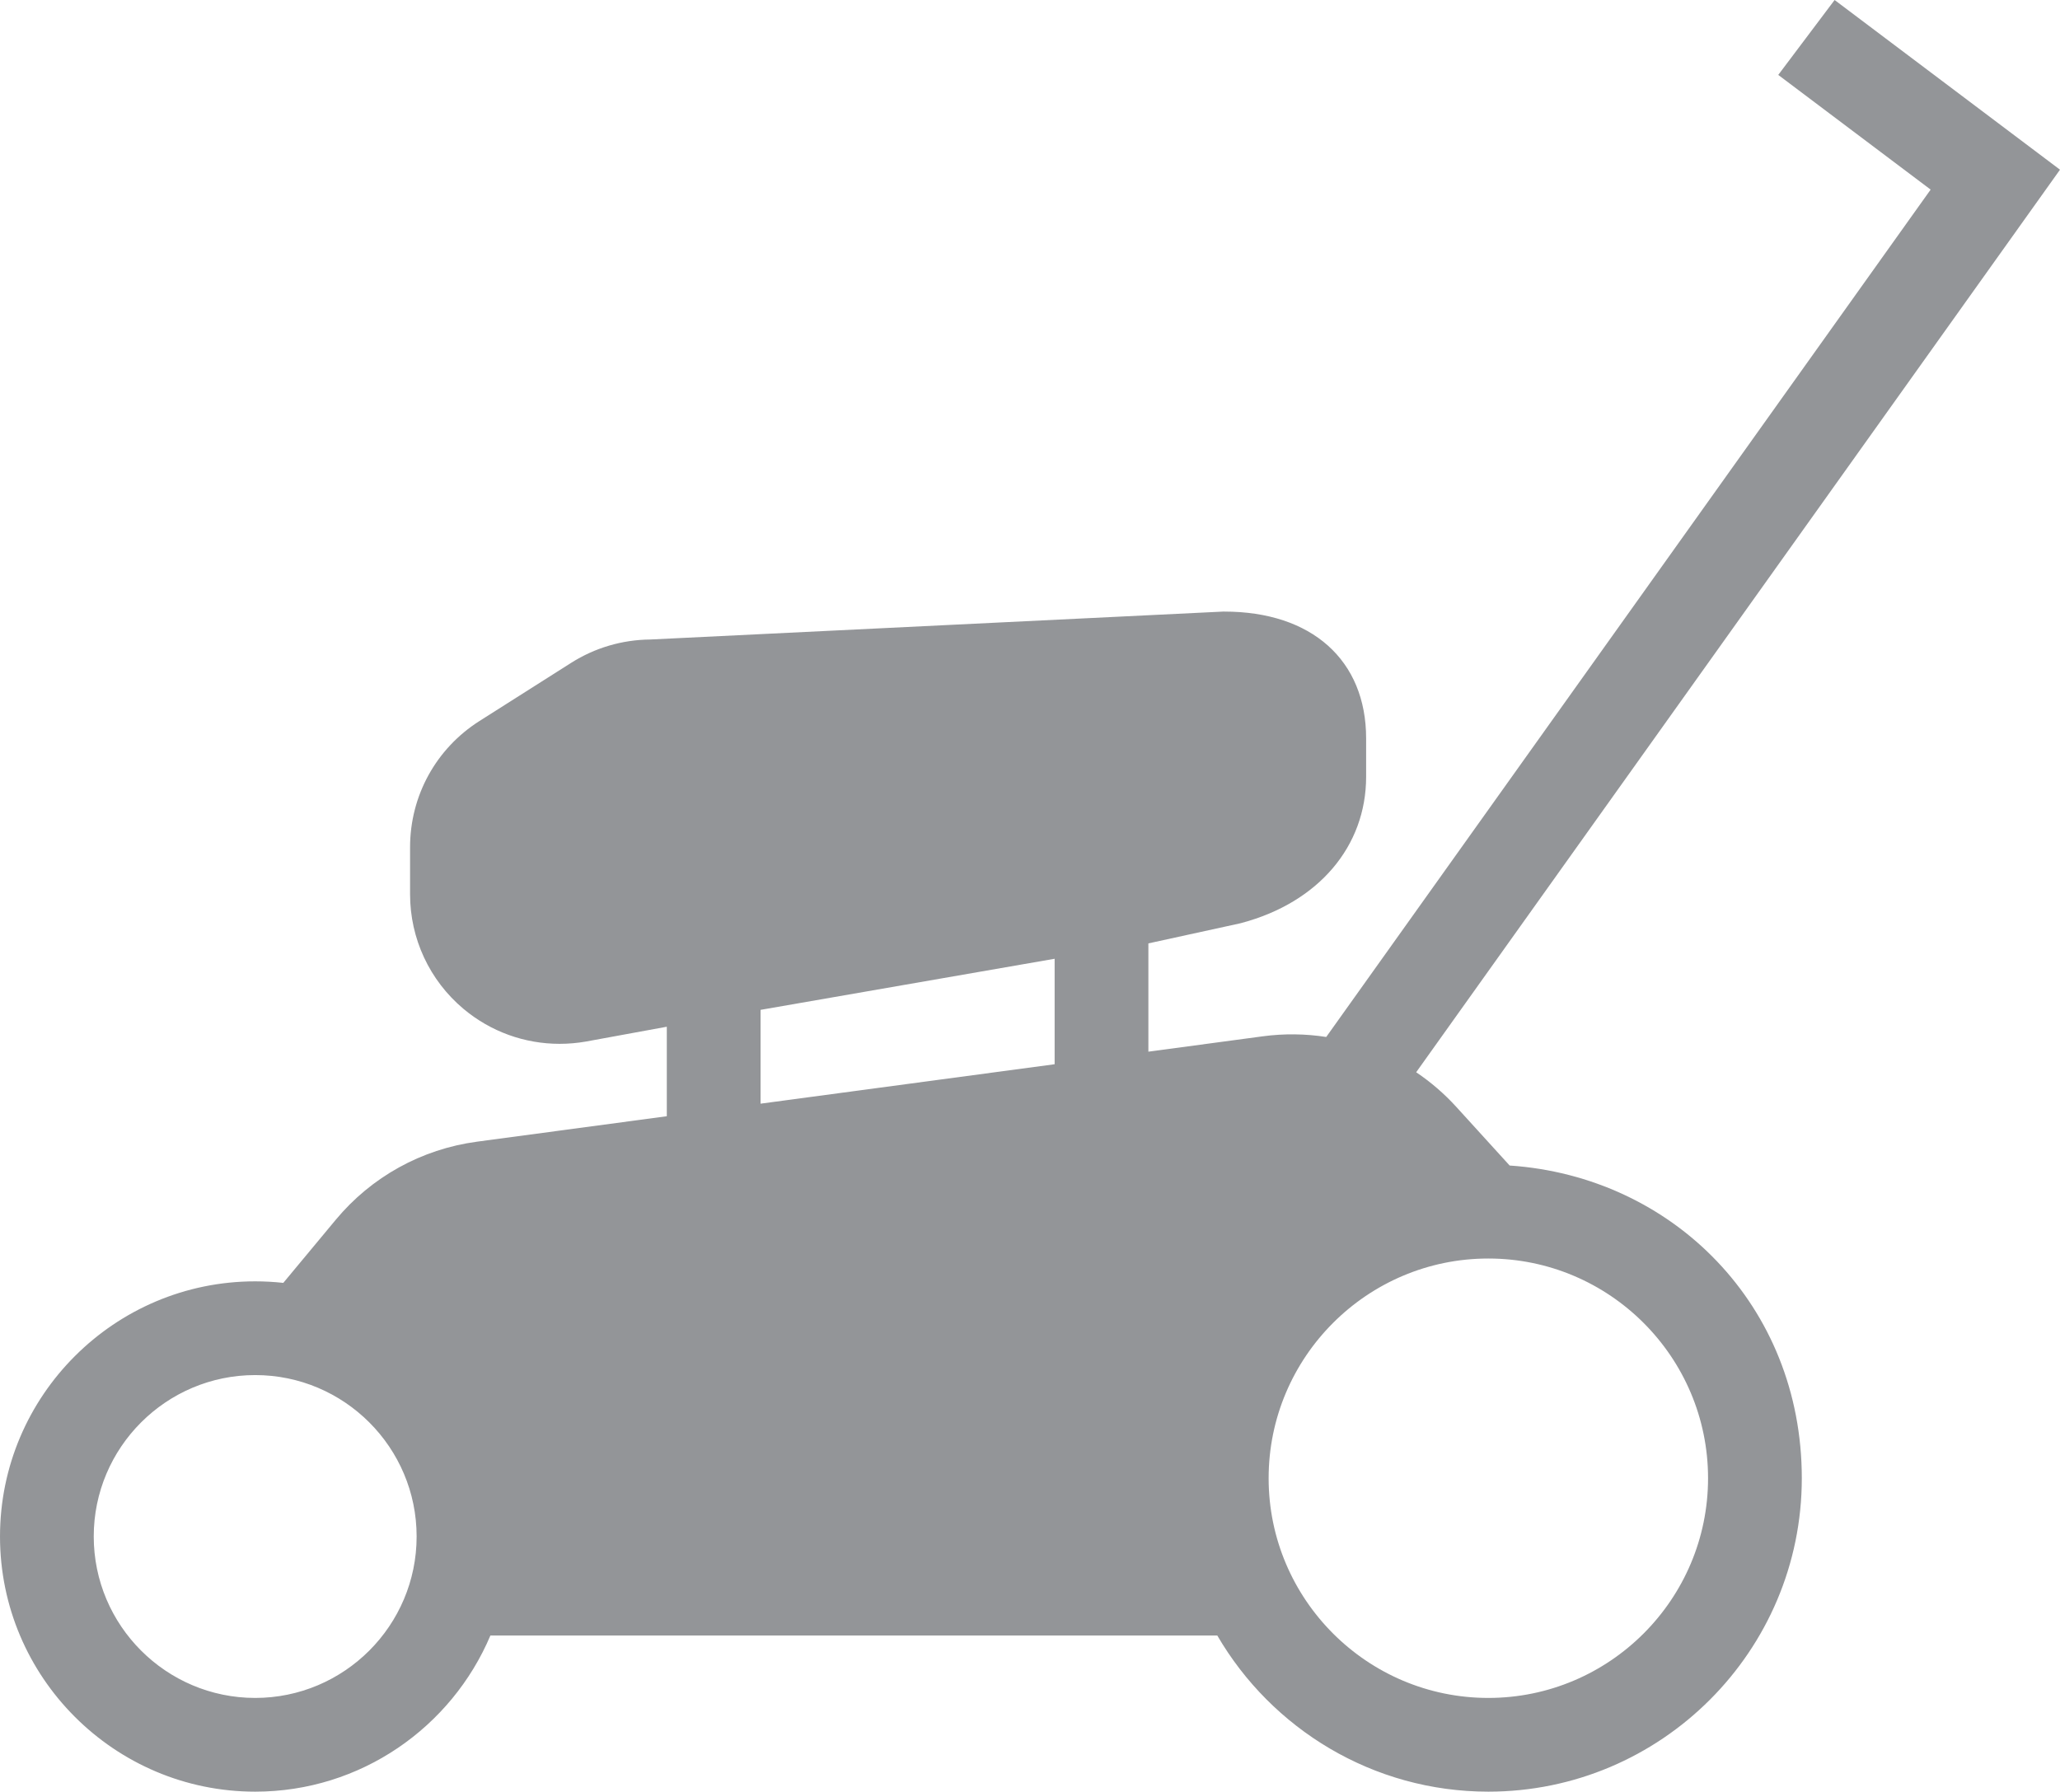
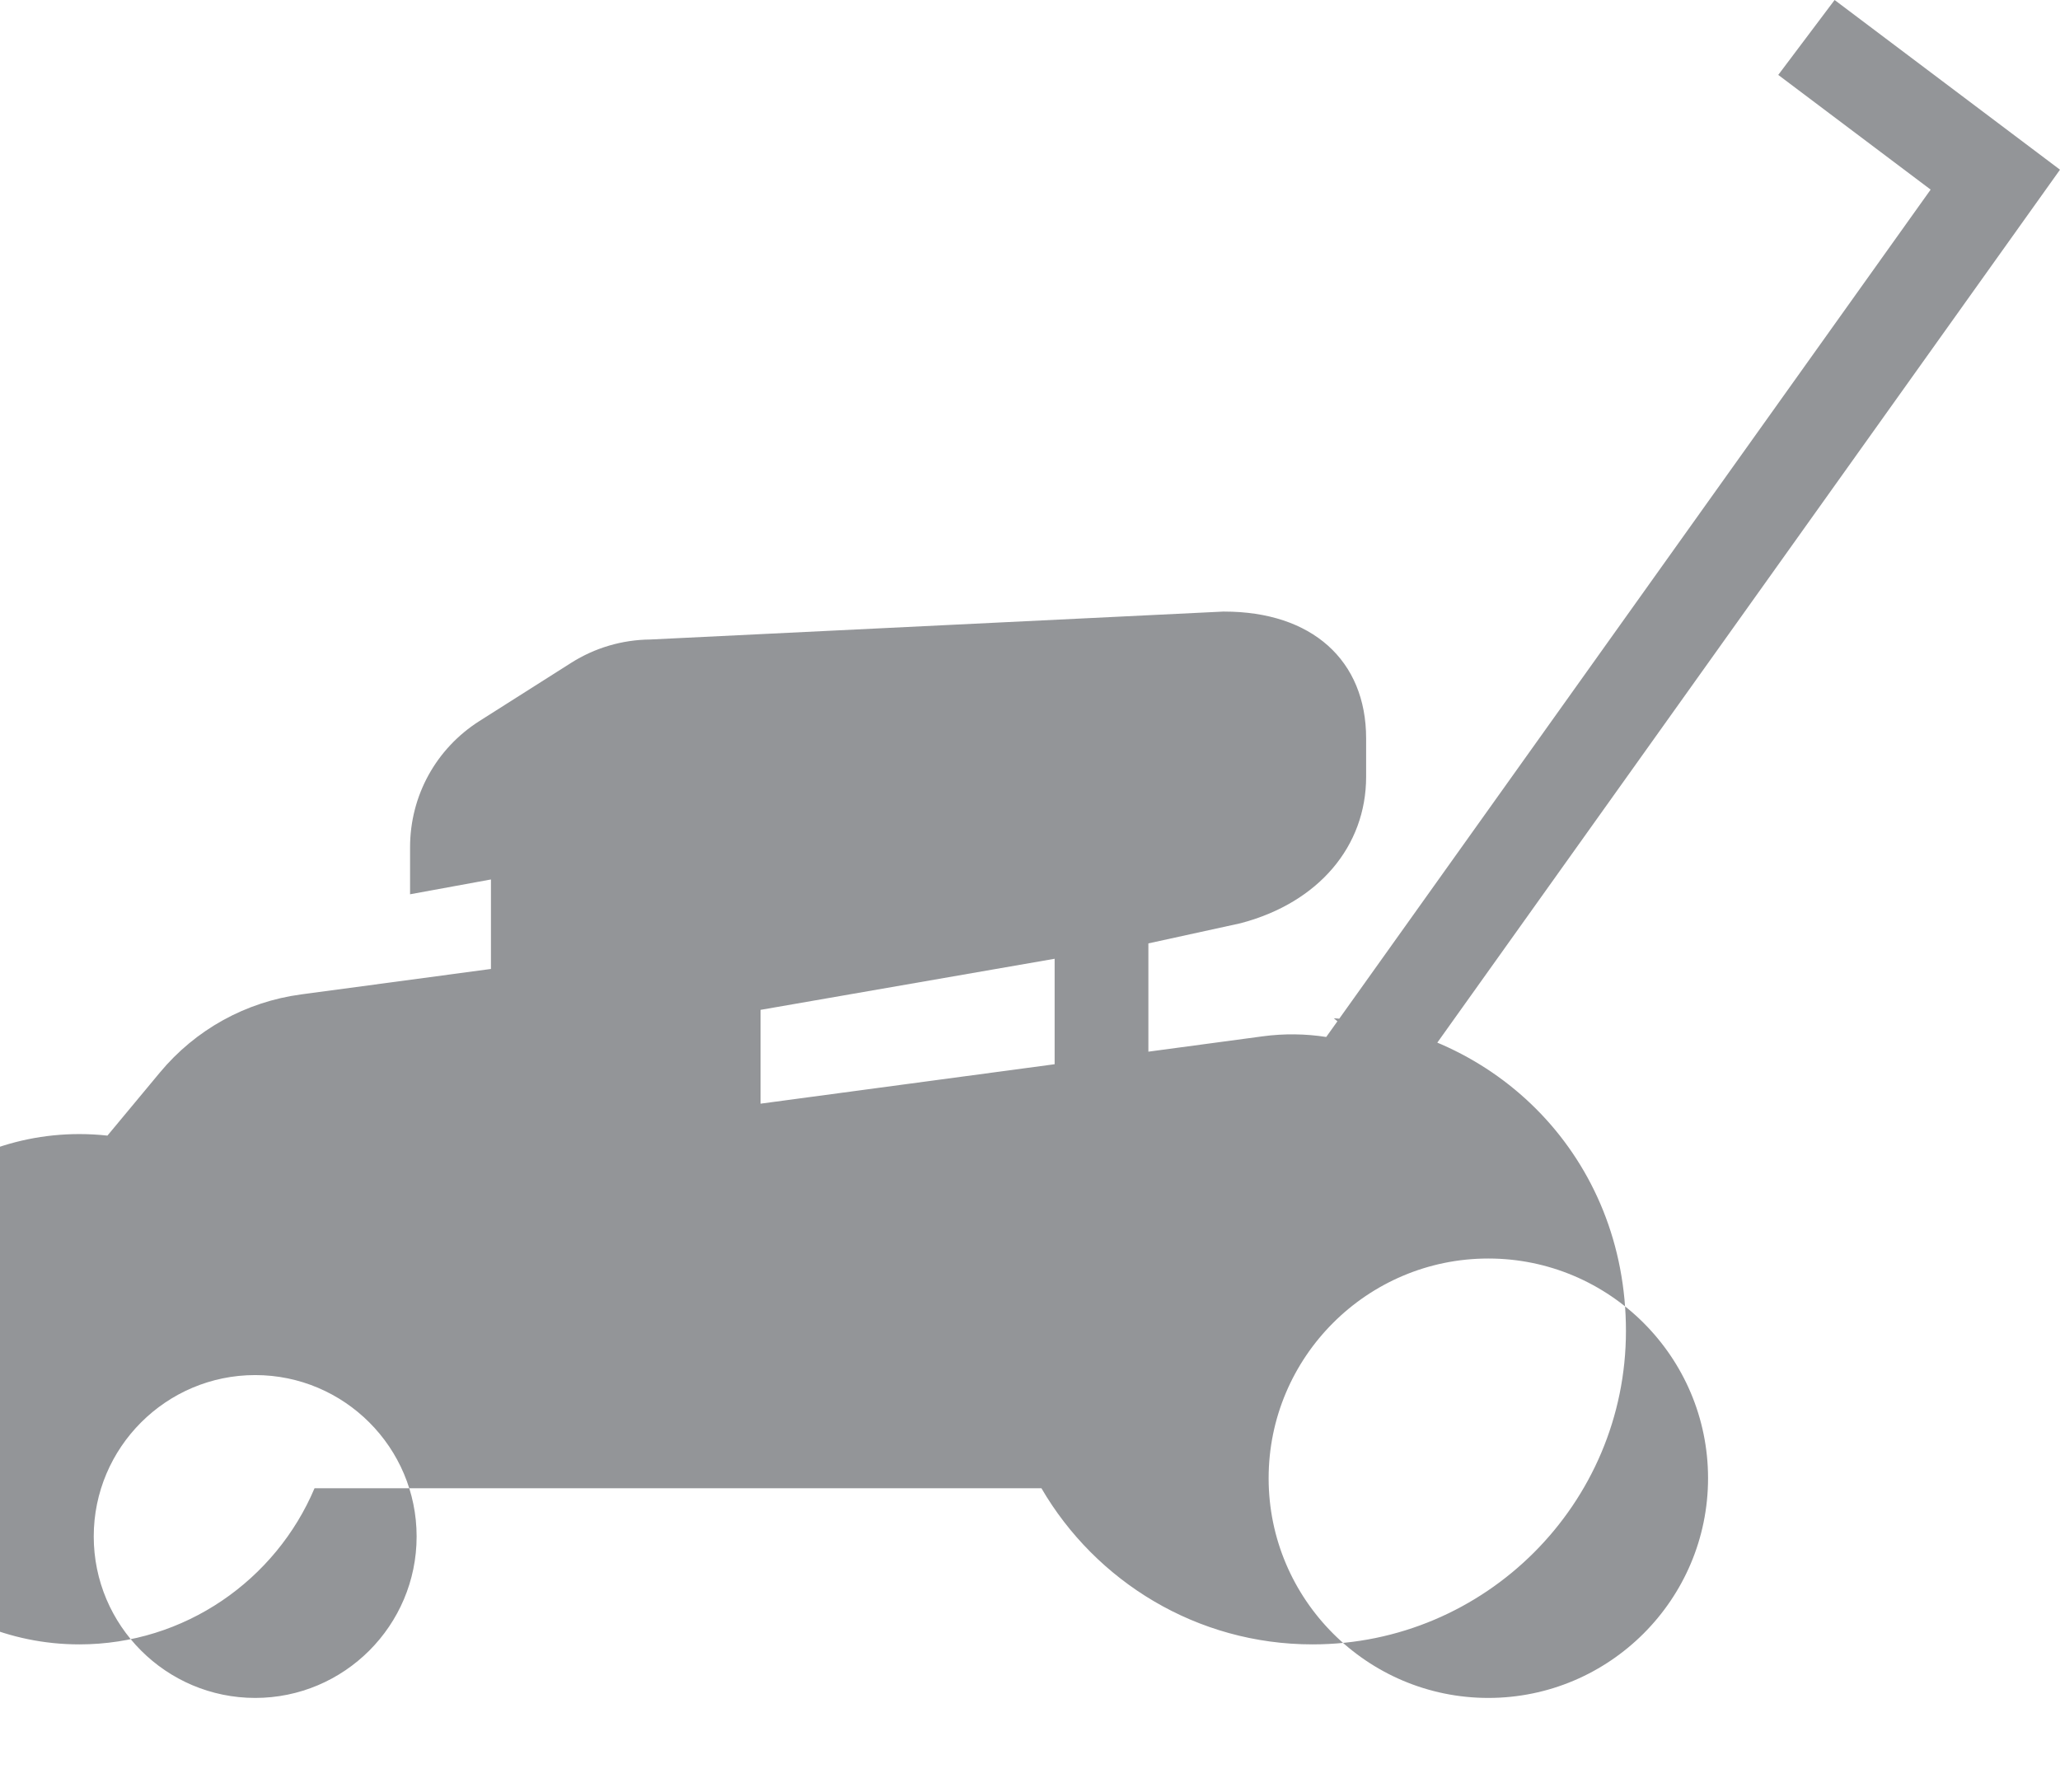
<svg xmlns="http://www.w3.org/2000/svg" id="Layer_1" data-name="Layer 1" viewBox="0 0 549.38 477.87">
  <defs>
    <style>
      .cls-1 {
        fill: #939598;
      }

      .cls-2 {
        fill: #e5134f;
      }
    </style>
  </defs>
-   <polygon class="cls-2" points="188.79 246.42 177.83 248.43 177.83 248.32 188.79 246.42" />
-   <path class="cls-1" d="M402.61,310.87h0l-14.23-15.64c-3.22-3.54-6.82-6.63-10.7-9.24l171.7-240.73L489.27,0l-15.03,19.98,40.64,30.59-161.19,226.01c-5.55-.86-11.26-.94-16.97-.17l-30.46,4.09v-28.88l24.34-5.32.55-.14c20.47-5.47,33.18-20.41,33.18-38.99v-10.22c0-20.87-14.5-33.83-37.83-33.83h-.31l-152.81,7.45c-7.46.07-14.73,2.21-21.04,6.21l-24.46,15.52c-11.6,7.36-18.52,19.95-18.52,33.69v12.53c0,11.82,5.19,22.96,14.24,30.56,7.25,6.08,16.3,9.33,25.64,9.33,2.33,0,4.67-.2,7.02-.61l21.57-3.95v23.87l-50.63,6.79c-14.77,1.98-28.15,9.38-37.67,20.84l-13.98,16.82c-2.46-.27-4.96-.41-7.49-.41-37.53,0-68.06,30.53-68.06,68.05s30.53,68.06,68.06,68.06c28.16,0,52.38-17.2,62.72-41.64h193.86c14.5,24.88,41.47,41.64,72.28,41.64,46.1,0,83.6-37.5,83.6-83.6s-34.45-80.47-77.91-83.4h0ZM281.26,255.72v28.13l-78.43,10.52v-25.02l78.43-13.63ZM68.06,452.87c-23.74,0-43.06-19.32-43.06-43.06s19.32-43.05,43.06-43.05,43.05,19.31,43.05,43.05-19.31,43.06-43.05,43.06ZM396.92,452.87c-32.31,0-58.59-26.29-58.59-58.6s26.28-58.6,58.59-58.6,58.6,26.29,58.6,58.6-26.29,58.6-58.6,58.6Z" />
+   <path class="cls-1" d="M402.61,310.87h0l-14.23-15.64c-3.22-3.54-6.82-6.63-10.7-9.24l171.7-240.73L489.27,0l-15.03,19.98,40.64,30.59-161.19,226.01c-5.55-.86-11.26-.94-16.97-.17l-30.46,4.09v-28.88l24.34-5.32.55-.14c20.47-5.47,33.18-20.41,33.18-38.99v-10.22c0-20.87-14.5-33.83-37.83-33.83h-.31l-152.81,7.45c-7.46.07-14.73,2.21-21.04,6.21l-24.46,15.52c-11.6,7.36-18.52,19.95-18.52,33.69v12.53l21.57-3.95v23.87l-50.63,6.79c-14.77,1.98-28.15,9.38-37.67,20.84l-13.98,16.82c-2.46-.27-4.96-.41-7.49-.41-37.53,0-68.06,30.53-68.06,68.05s30.53,68.06,68.06,68.06c28.16,0,52.38-17.2,62.72-41.64h193.86c14.5,24.88,41.47,41.64,72.28,41.64,46.1,0,83.6-37.5,83.6-83.6s-34.45-80.47-77.91-83.4h0ZM281.26,255.72v28.13l-78.43,10.52v-25.02l78.43-13.63ZM68.06,452.87c-23.74,0-43.06-19.32-43.06-43.06s19.32-43.05,43.06-43.05,43.05,19.31,43.05,43.05-19.31,43.06-43.05,43.06ZM396.92,452.87c-32.31,0-58.59-26.29-58.59-58.6s26.28-58.6,58.59-58.6,58.6,26.29,58.6,58.6-26.29,58.6-58.6,58.6Z" />
</svg>